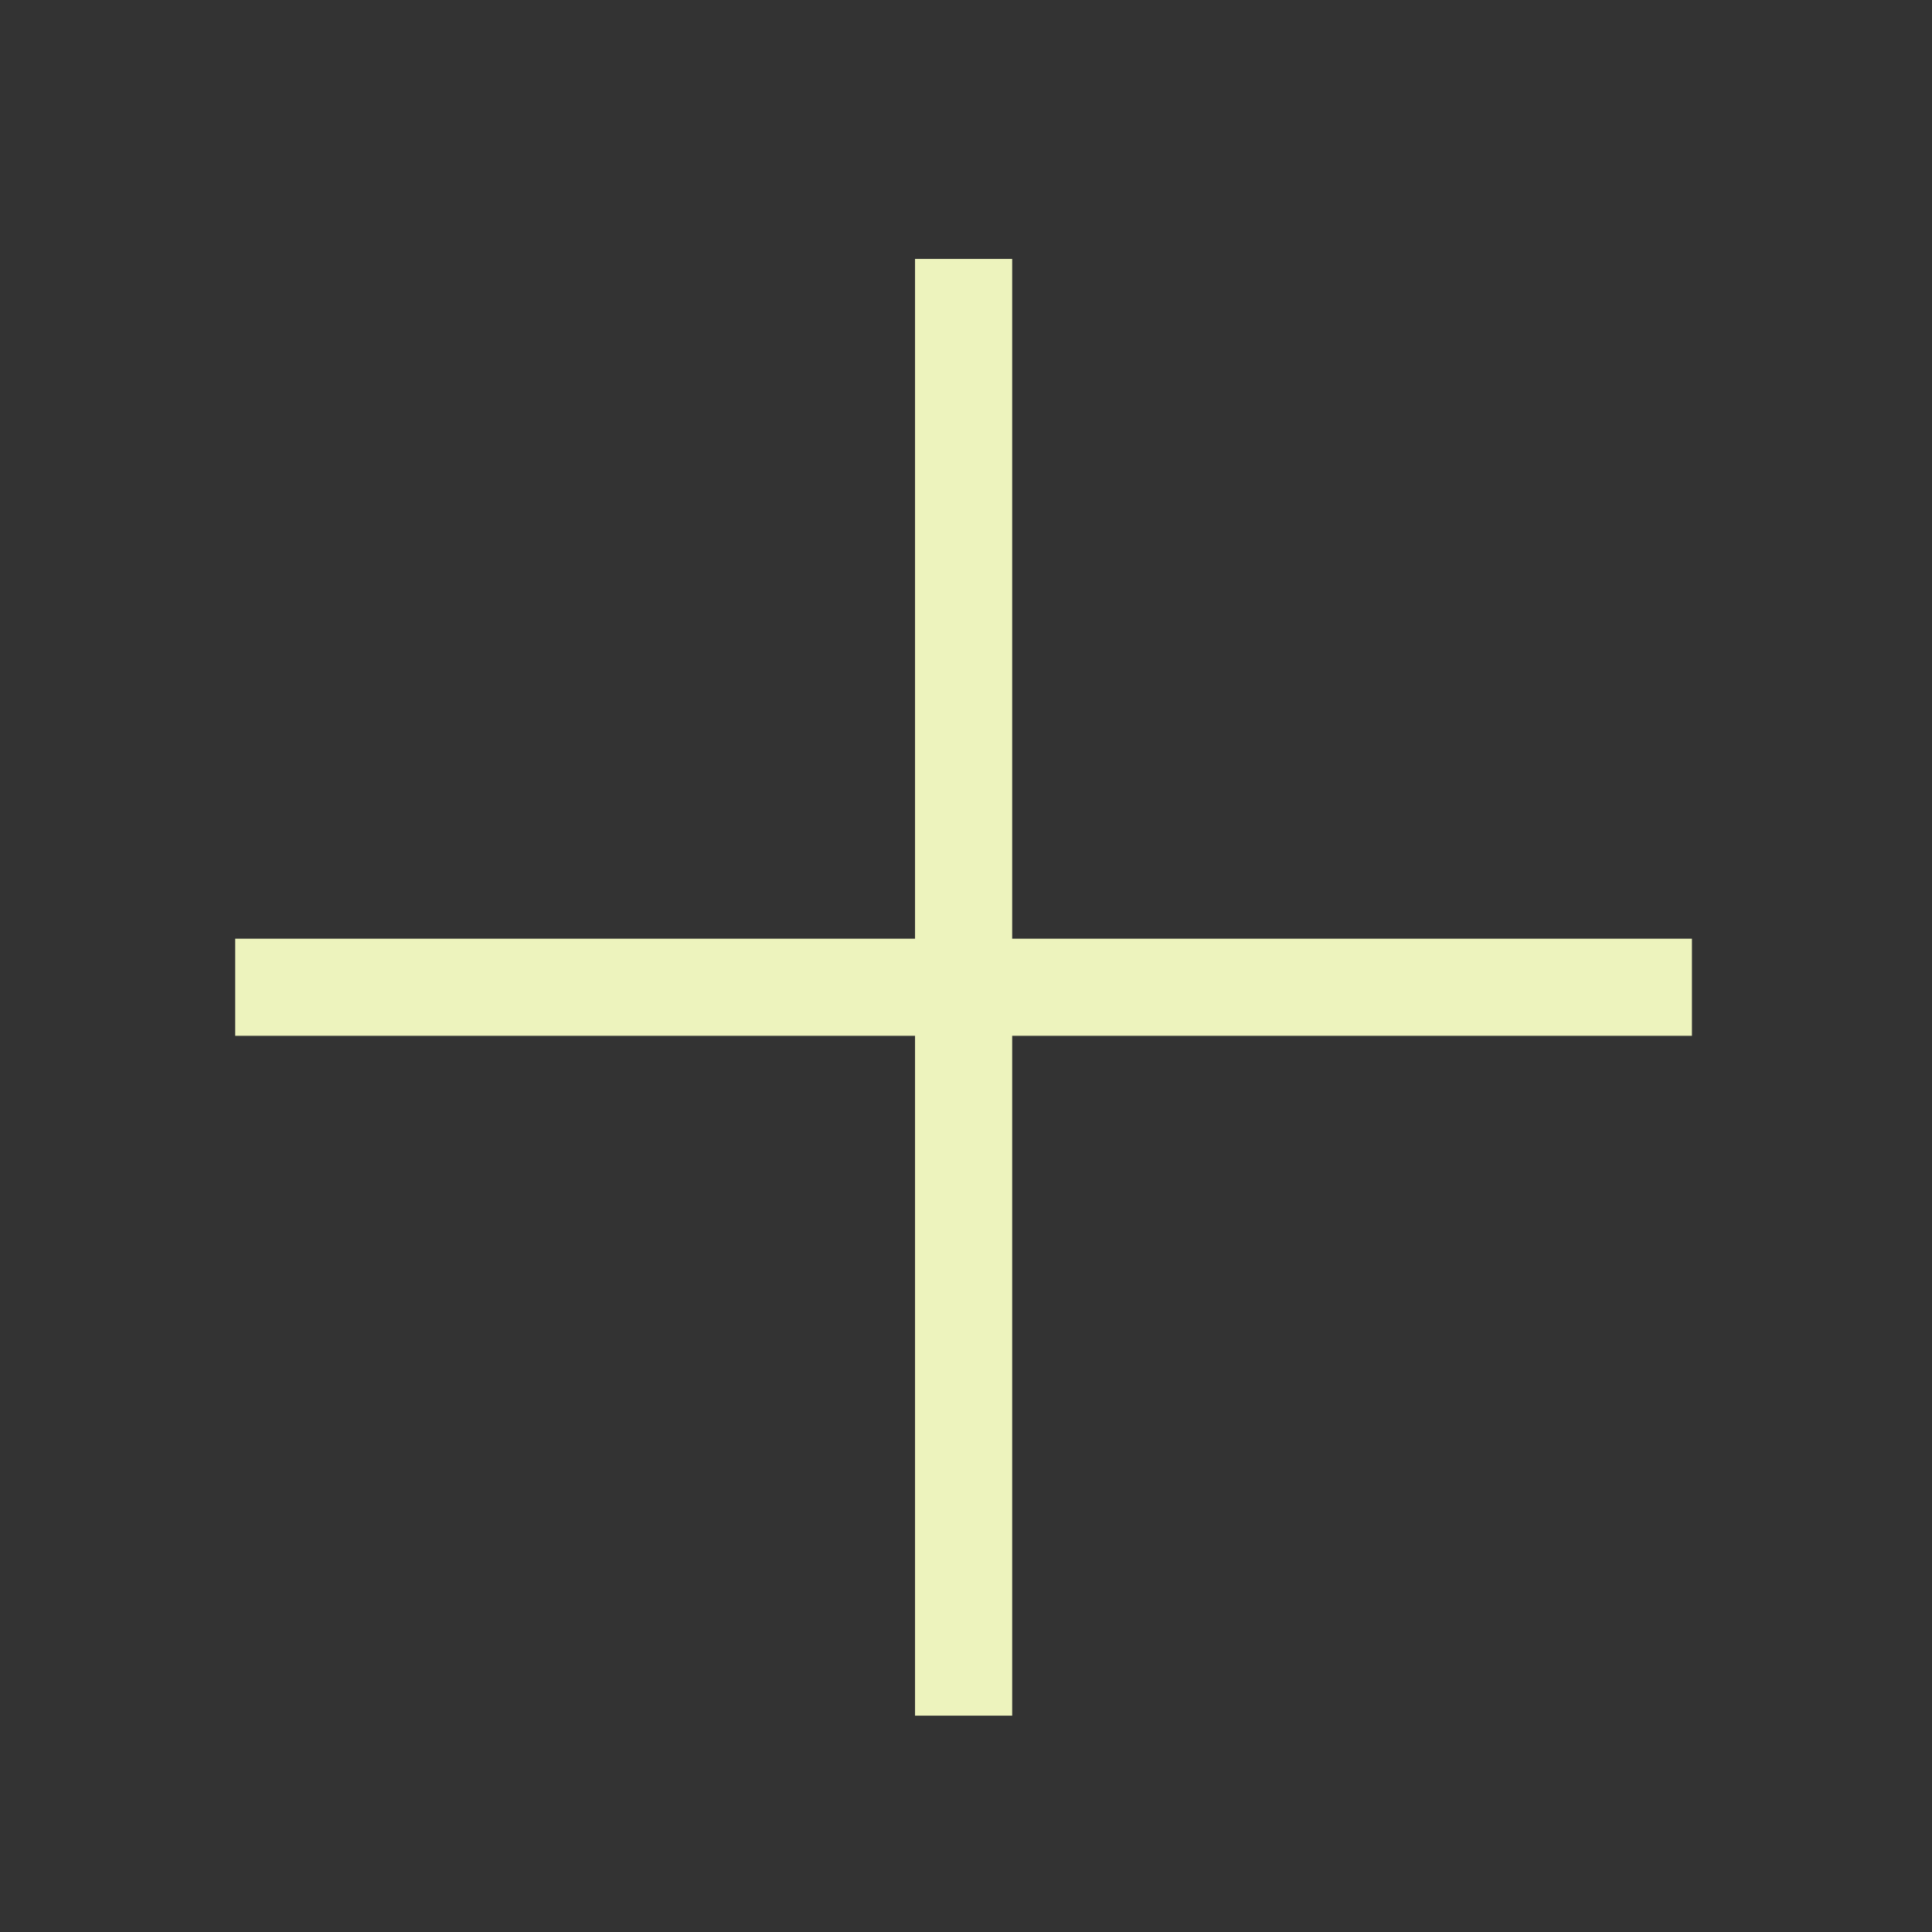
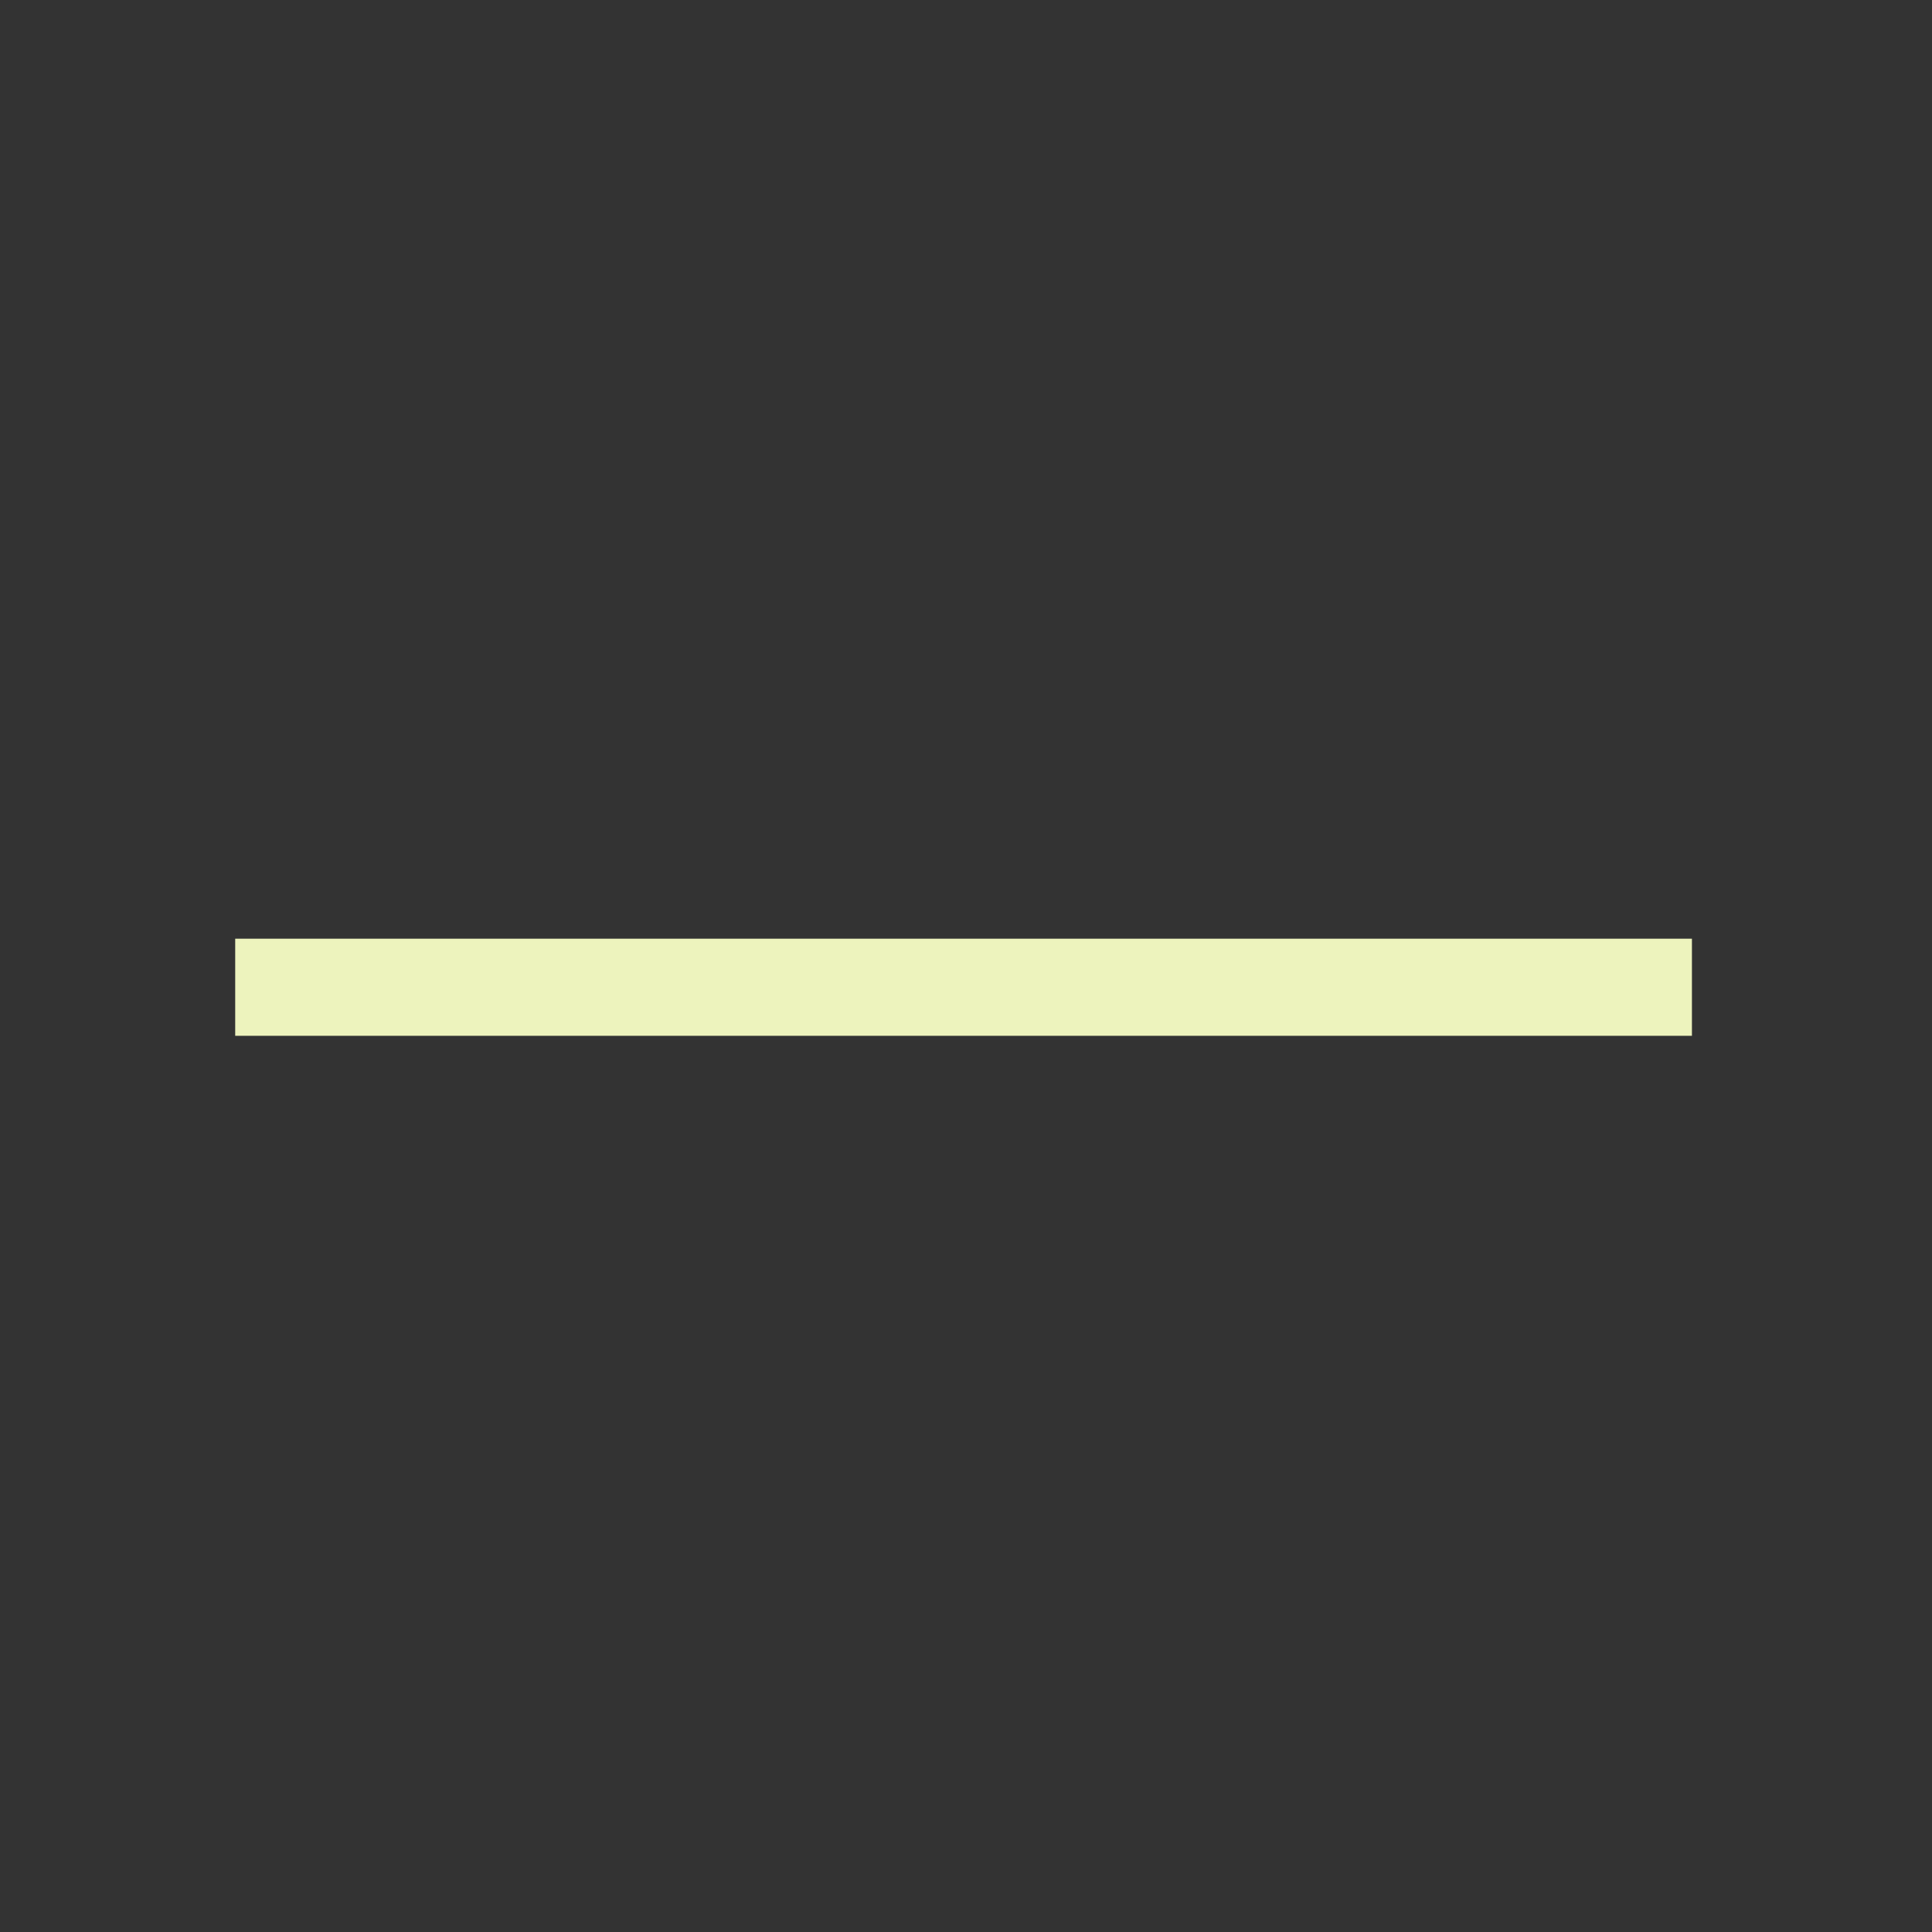
<svg xmlns="http://www.w3.org/2000/svg" width="25" height="25" viewBox="0 0 25 25" fill="none">
  <rect x="0" y="0" width="25" height="25" fill="#333333" stroke="none" />
-   <path d="M12.469 3.979V21.572" stroke="#EDF3BD" stroke-width="1.257" stroke-linecap="square" stroke-linejoin="round" />
  <path d="M3.672 12.775H21.265" stroke="#EDF3BD" stroke-width="1.257" stroke-linecap="square" stroke-linejoin="round" />
</svg>